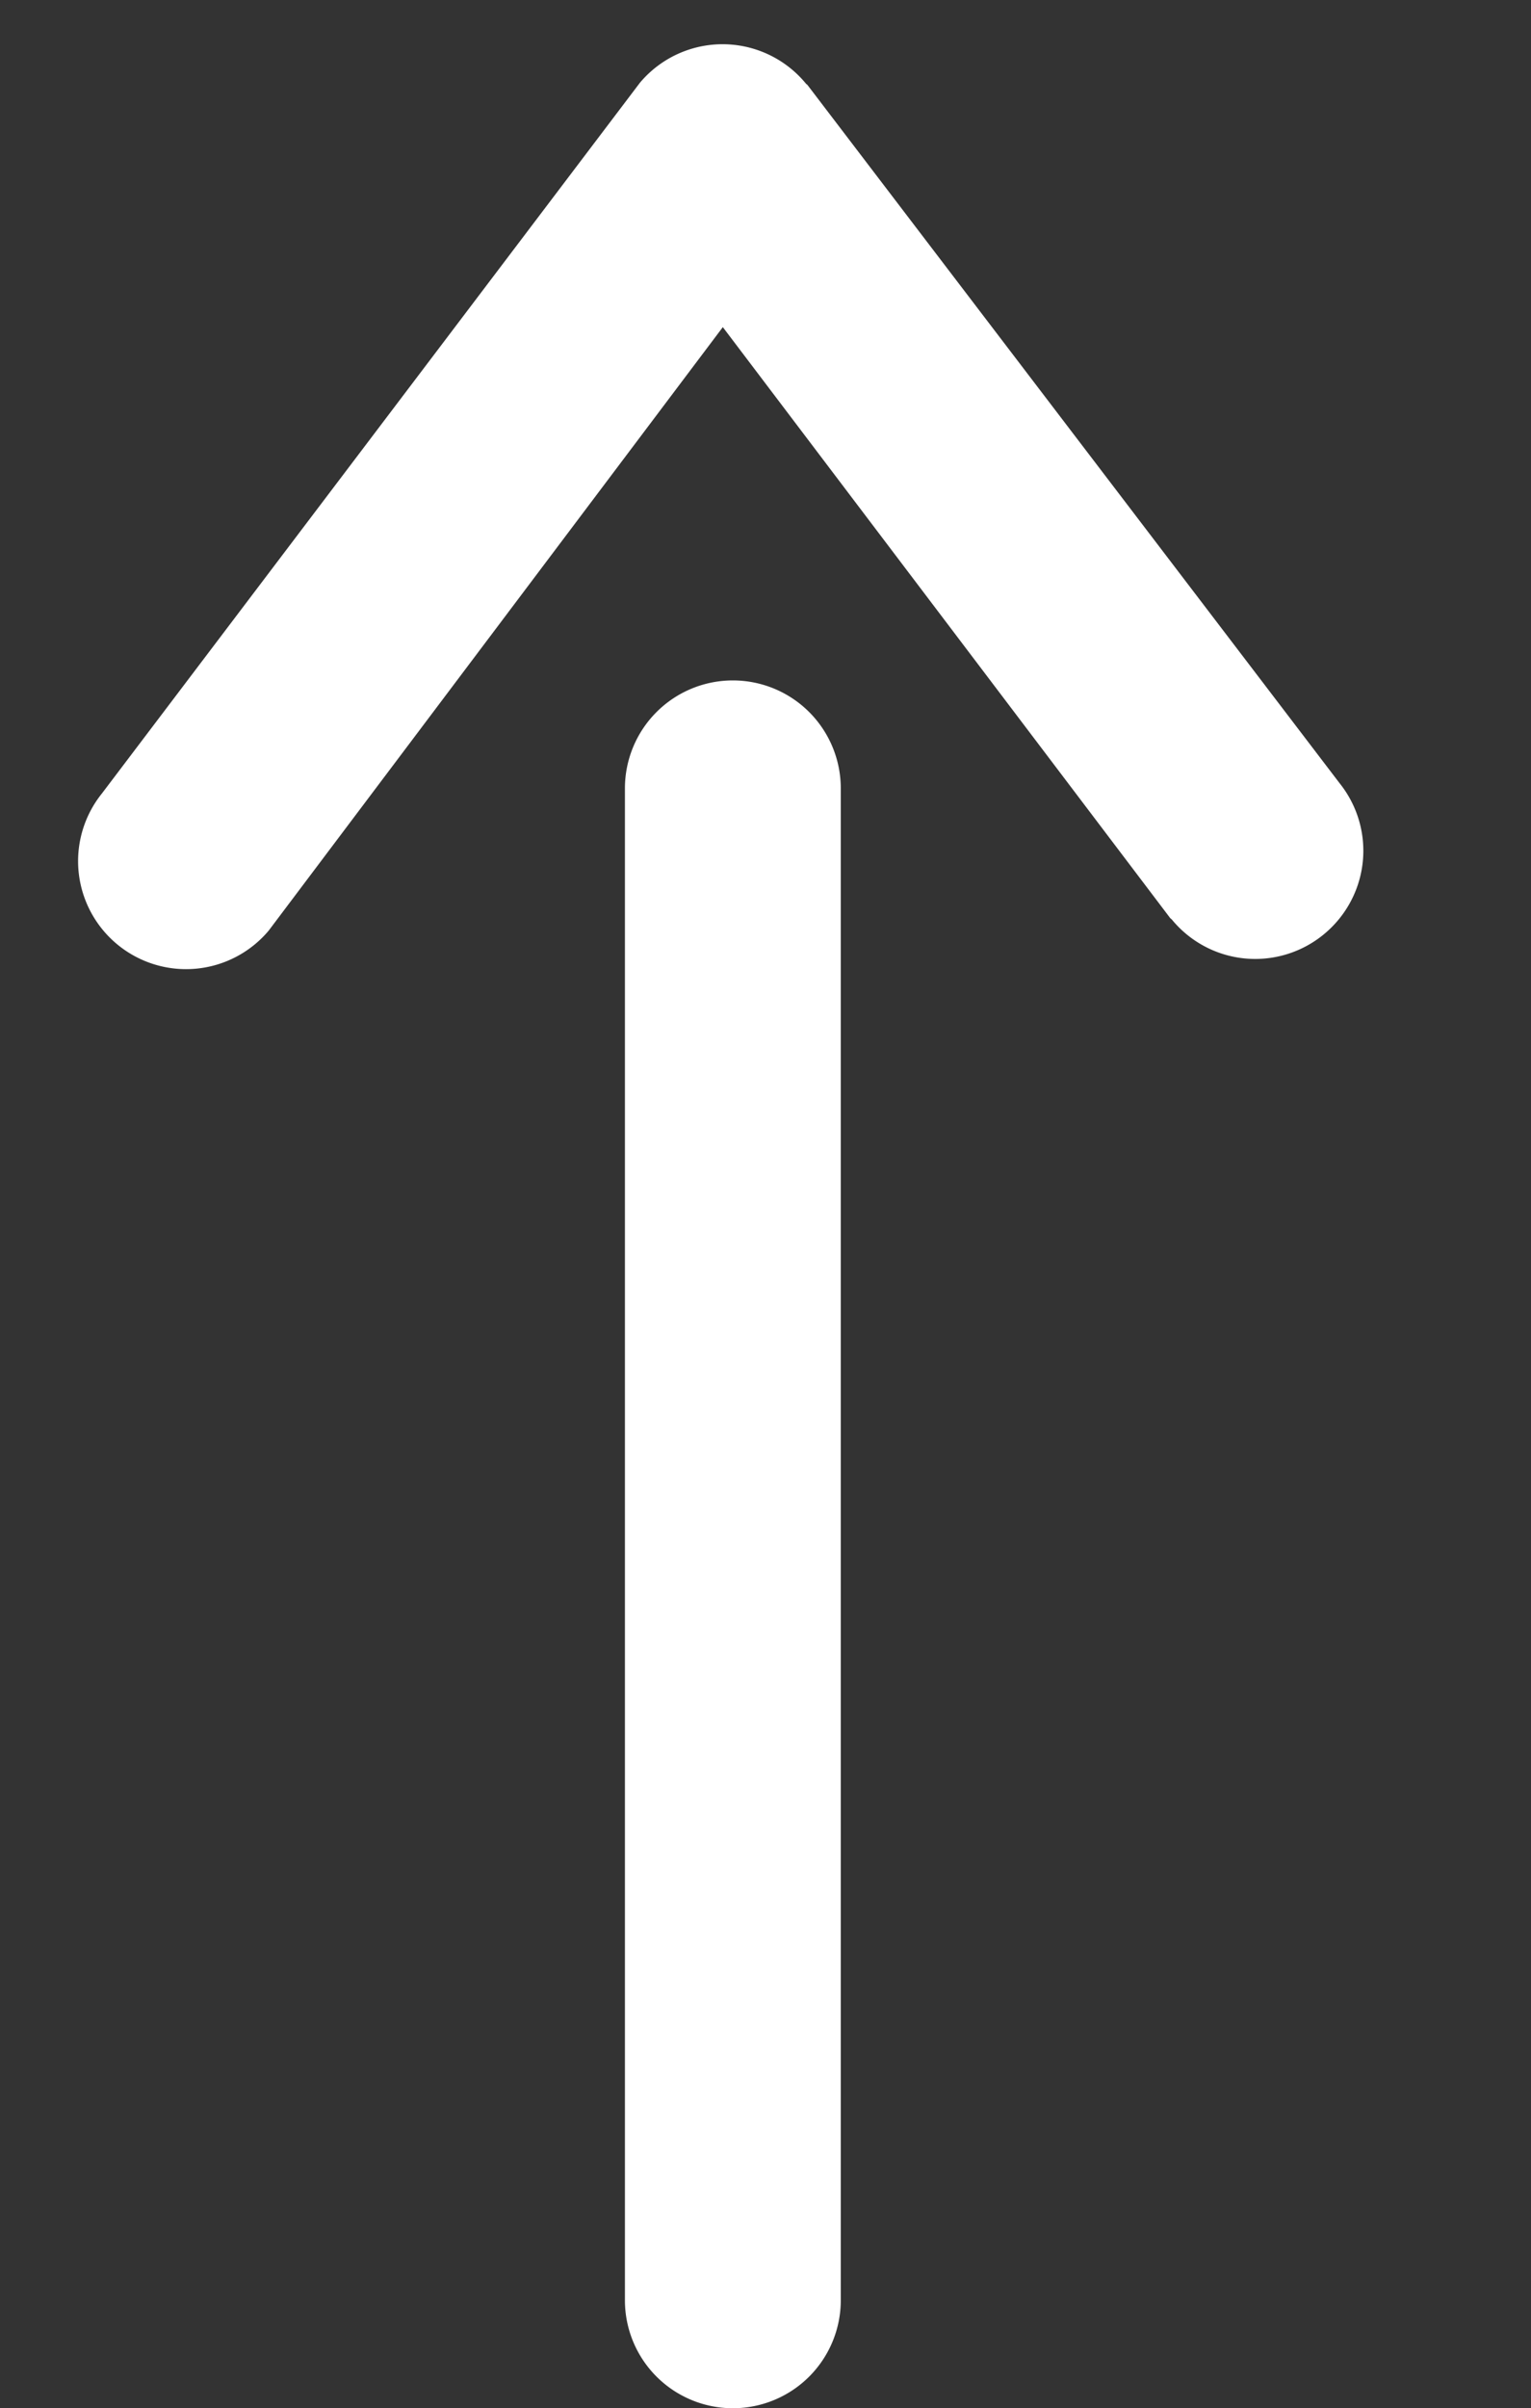
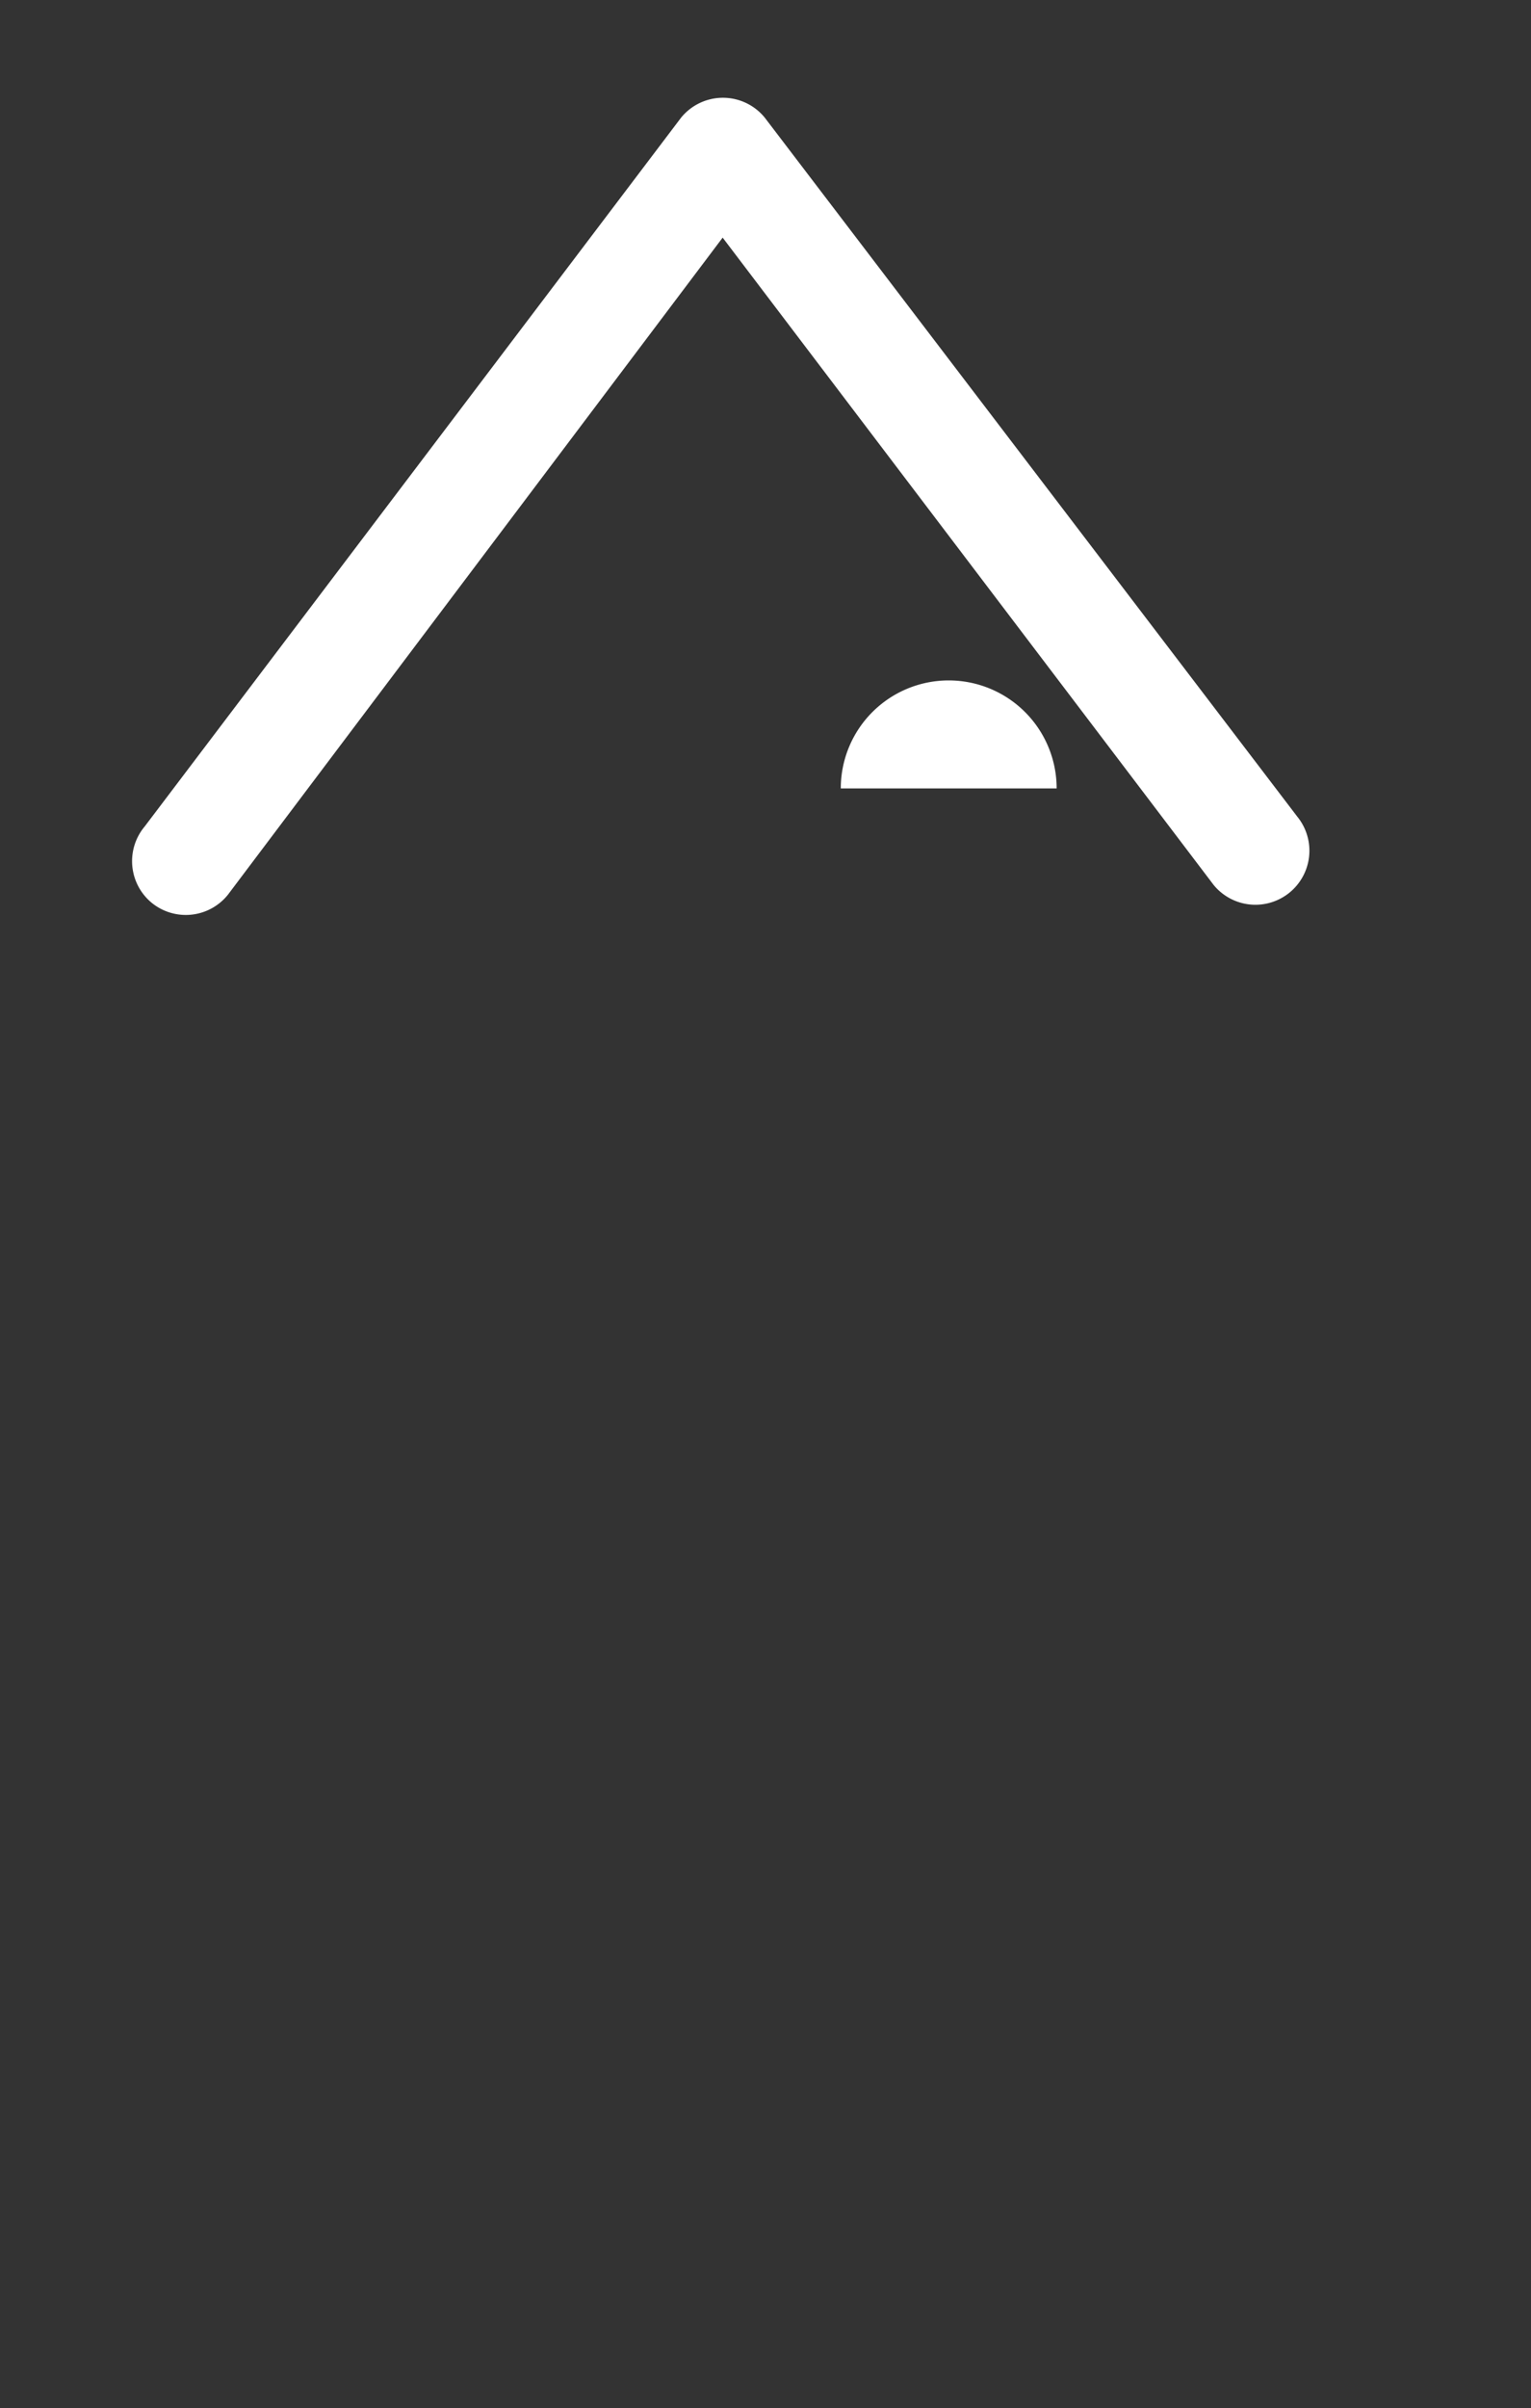
<svg xmlns="http://www.w3.org/2000/svg" width="14.185" height="22.301" viewBox="0 0 14.185 22.301">
  <rect x="0" y="0" width="14.185" height="22.301" fill="#333333" stroke="none" />
  <g transform="translate(-2511.031 1506.326) rotate(-90)">
-     <path d="M1077.025,2211.178h-14a1,1,0,0,1,0-2h14a1,1,0,0,1,0,2Z" transform="translate(422 307.643)" fill="#fff" />
+     <path d="M1077.025,2211.178h-14h14a1,1,0,0,1,0,2Z" transform="translate(422 307.643)" fill="#fff" />
    <path d="M5.643,10.148a.5.5,0,0,1-.492-.593L6.819,2.217l-7.609.4A.5.5,0,0,1-1.3,2.127.5.5,0,0,1-.8,1.62l8.221-.412a.5.5,0,0,1,.5.593L6.134,9.741A.5.5,0,0,1,5.643,10.148Z" transform="translate(1500.327 2511.645) rotate(40)" fill="#fff" />
-     <path d="M5.643,10.648h0a1,1,0,0,1-.186-.017,1,1,0,0,1-.8-1.168l0-.018L6.185,2.751-.8,3.12a1,1,0,0,1-1-.985A1,1,0,0,1-.822,1.12L7.424.708a1,1,0,0,1,.983,1.185l0,.017L6.623,9.843A1,1,0,0,1,5.643,10.648Z" transform="translate(1500.327 2511.645) rotate(40)" fill="#fff" />
  </g>
</svg>